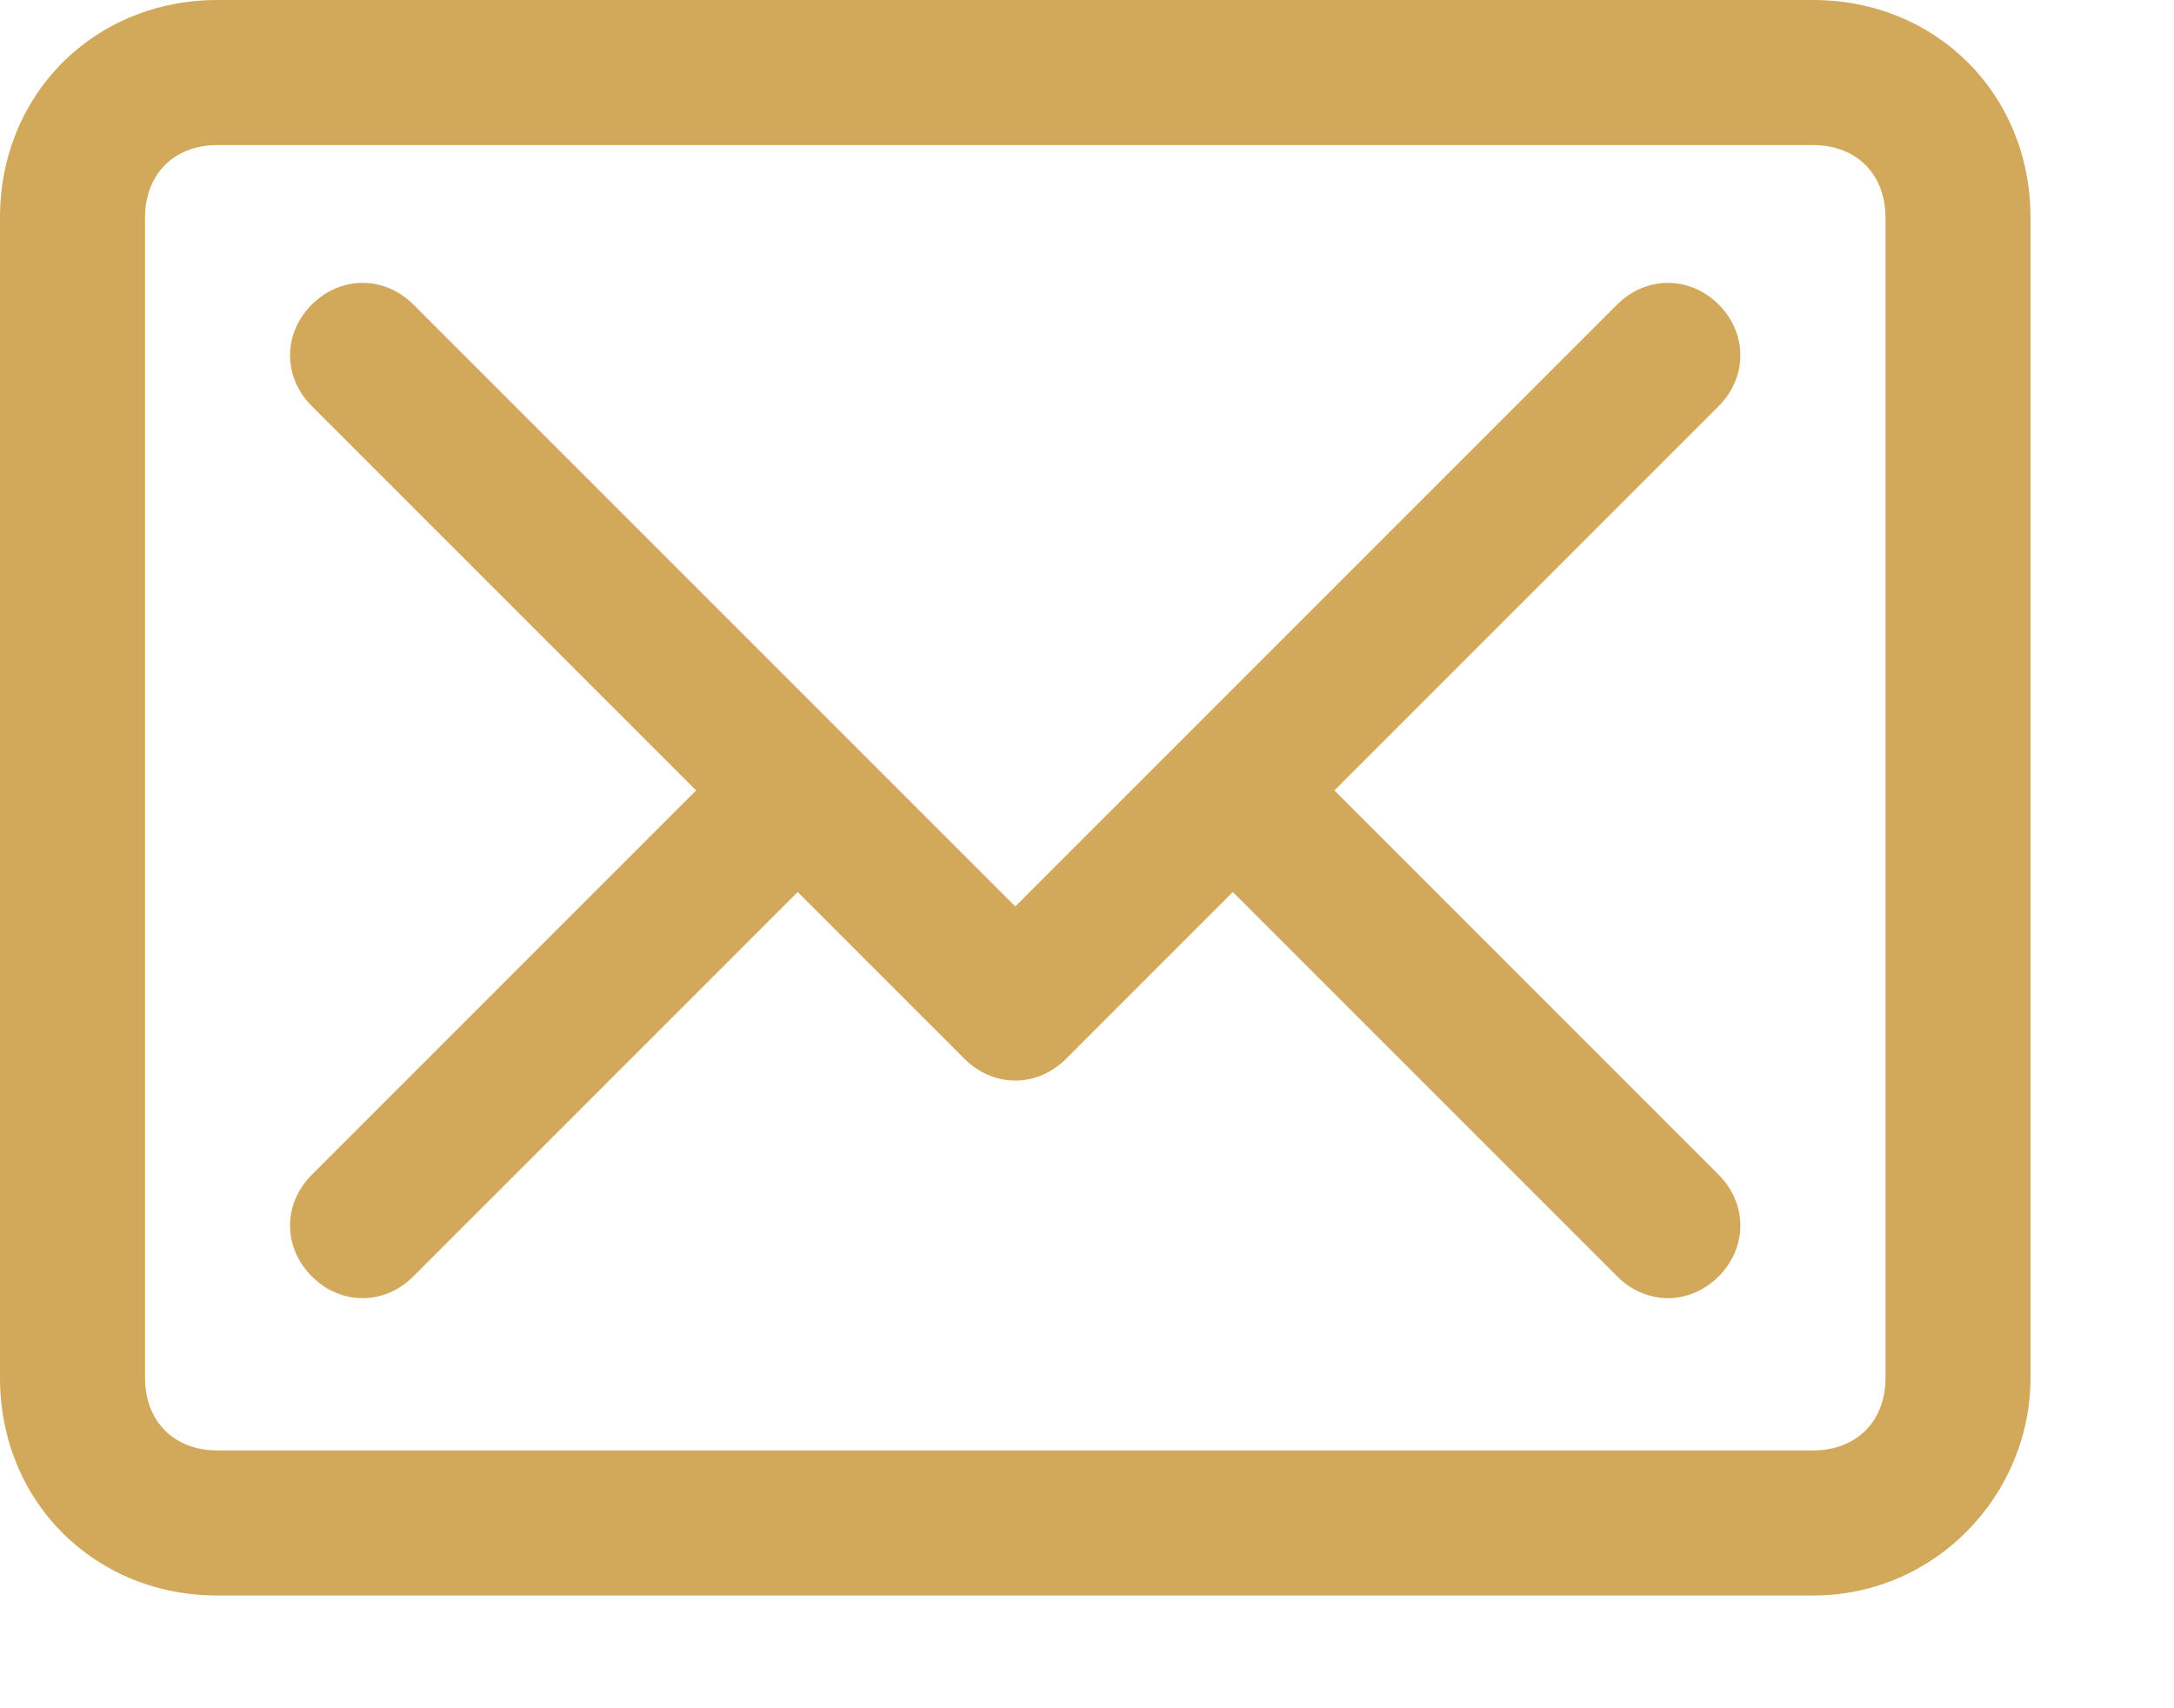
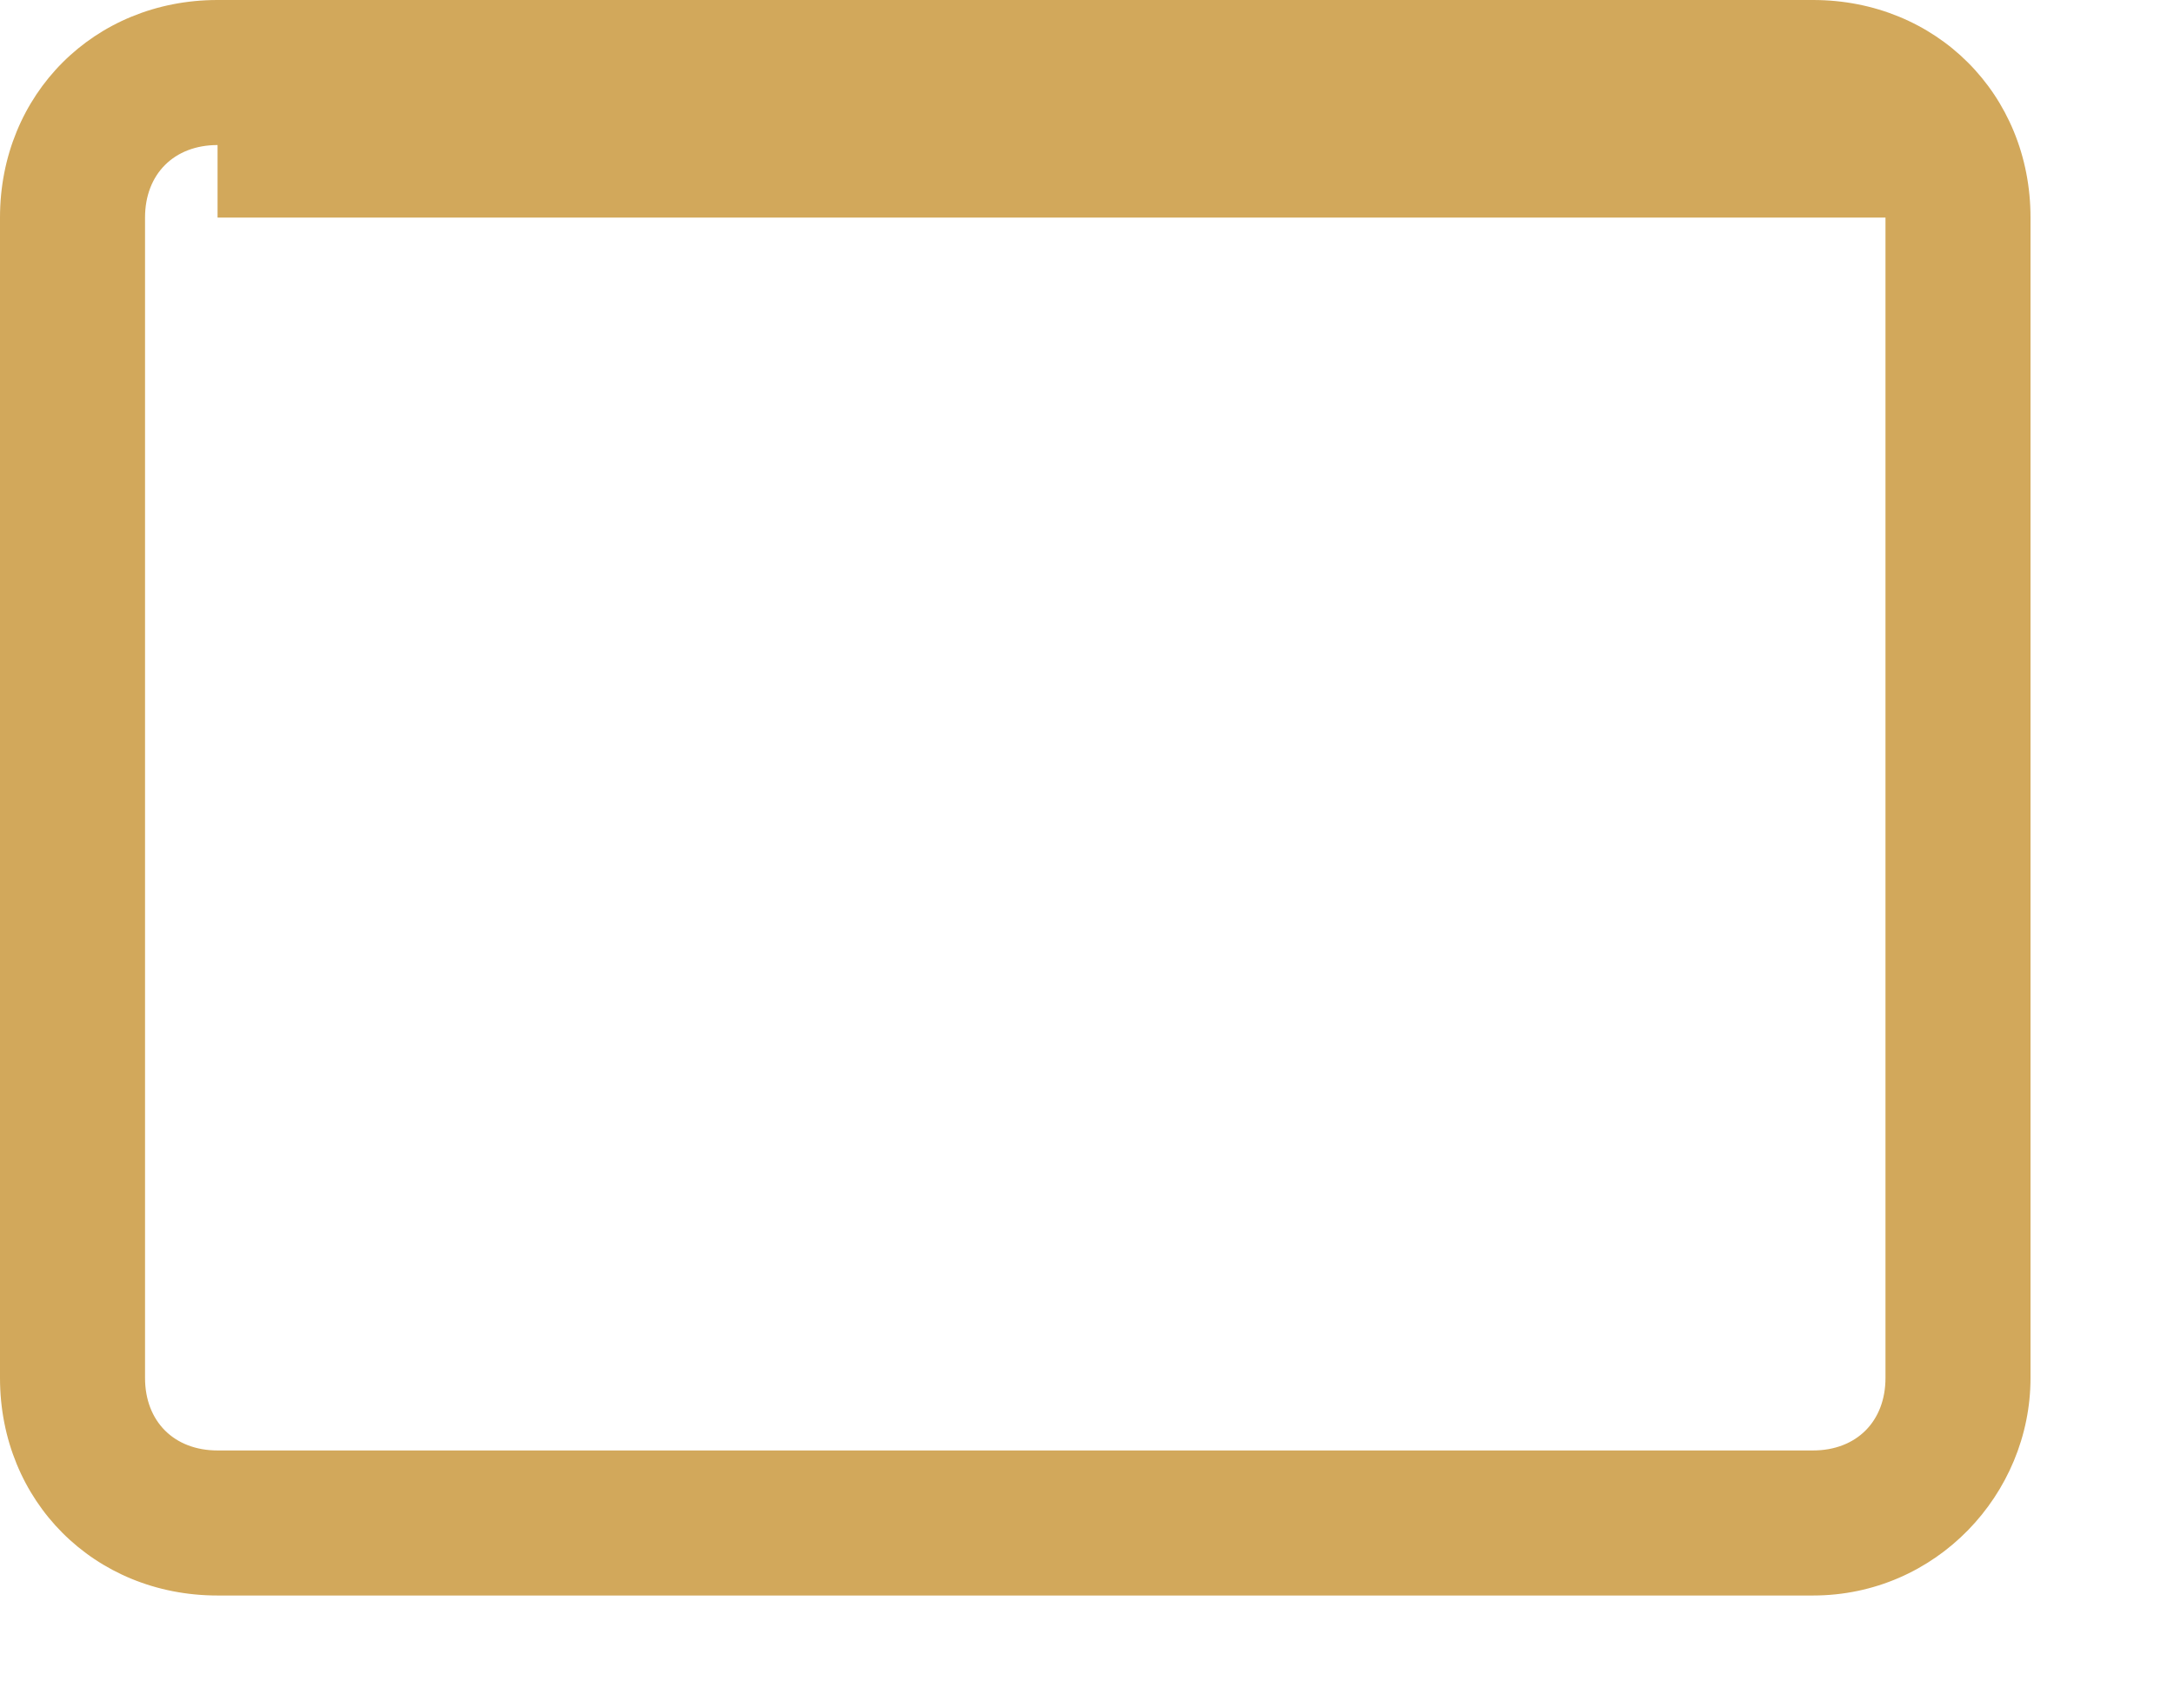
<svg xmlns="http://www.w3.org/2000/svg" width="14" height="11" viewBox="0 0 14 11" fill="none">
-   <path d="M11.068 7.565C11.254 7.752 11.254 8.032 11.068 8.219C10.881 8.406 10.601 8.406 10.414 8.219L7.939 5.744L6.865 6.818C6.678 7.005 6.398 7.005 6.211 6.818L5.137 5.744L2.662 8.219C2.475 8.406 2.195 8.406 2.008 8.219C1.821 8.032 1.821 7.752 2.008 7.565L4.483 5.09L2.008 2.615C1.821 2.428 1.821 2.148 2.008 1.961C2.195 1.775 2.475 1.775 2.662 1.961L6.538 5.837L10.414 1.961C10.601 1.775 10.881 1.775 11.068 1.961C11.254 2.148 11.254 2.428 11.068 2.615L8.593 5.09L11.068 7.565Z" fill="#D2A85B" />
-   <path d="M11.675 10.274H1.401C0.607 10.274 0 9.667 0 8.873V1.401C0 0.607 0.607 0 1.401 0H11.675C12.469 0 13.076 0.607 13.076 1.401V8.873C13.076 9.62 12.469 10.274 11.675 10.274ZM1.401 0.934C1.121 0.934 0.934 1.121 0.934 1.401V8.873C0.934 9.153 1.121 9.34 1.401 9.34H11.675C11.955 9.34 12.142 9.153 12.142 8.873V1.401C12.142 1.121 11.955 0.934 11.675 0.934H1.401Z" fill="#D2A85B" />
+   <path d="M11.675 10.274H1.401C0.607 10.274 0 9.667 0 8.873V1.401C0 0.607 0.607 0 1.401 0H11.675C12.469 0 13.076 0.607 13.076 1.401V8.873C13.076 9.62 12.469 10.274 11.675 10.274ZM1.401 0.934C1.121 0.934 0.934 1.121 0.934 1.401V8.873C0.934 9.153 1.121 9.34 1.401 9.34H11.675C11.955 9.34 12.142 9.153 12.142 8.873V1.401H1.401Z" fill="#D2A85B" />
</svg>